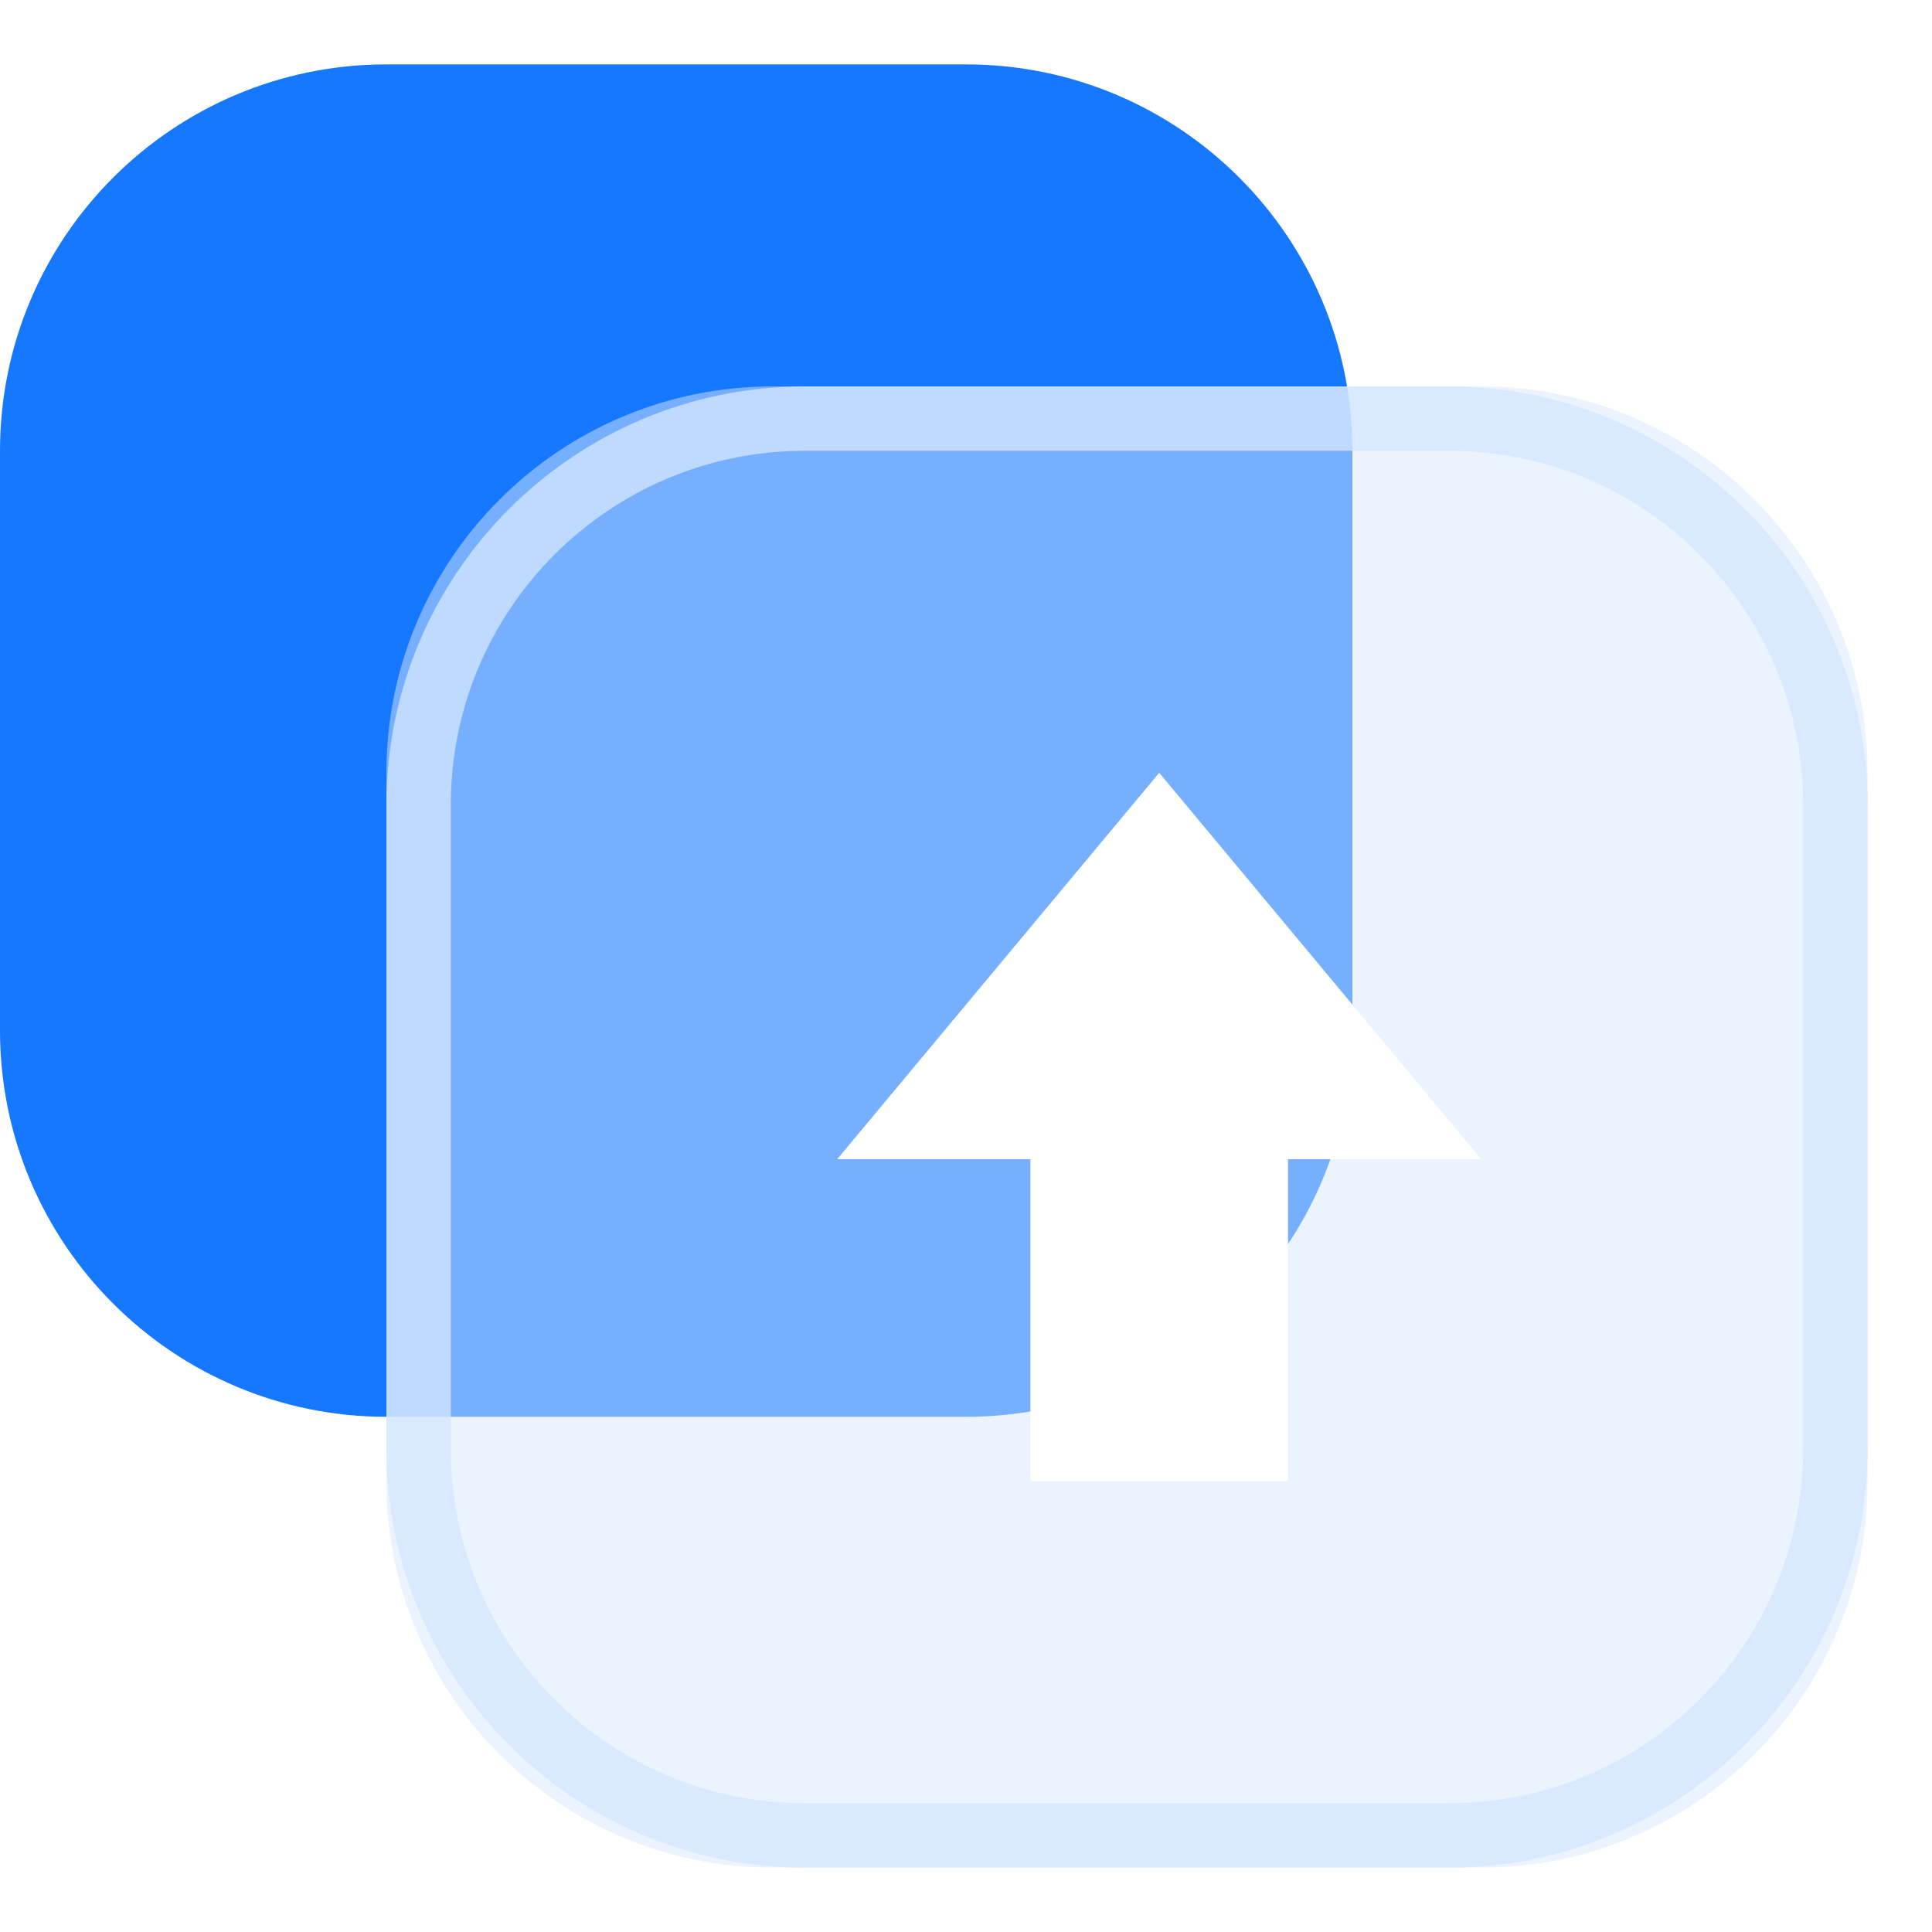
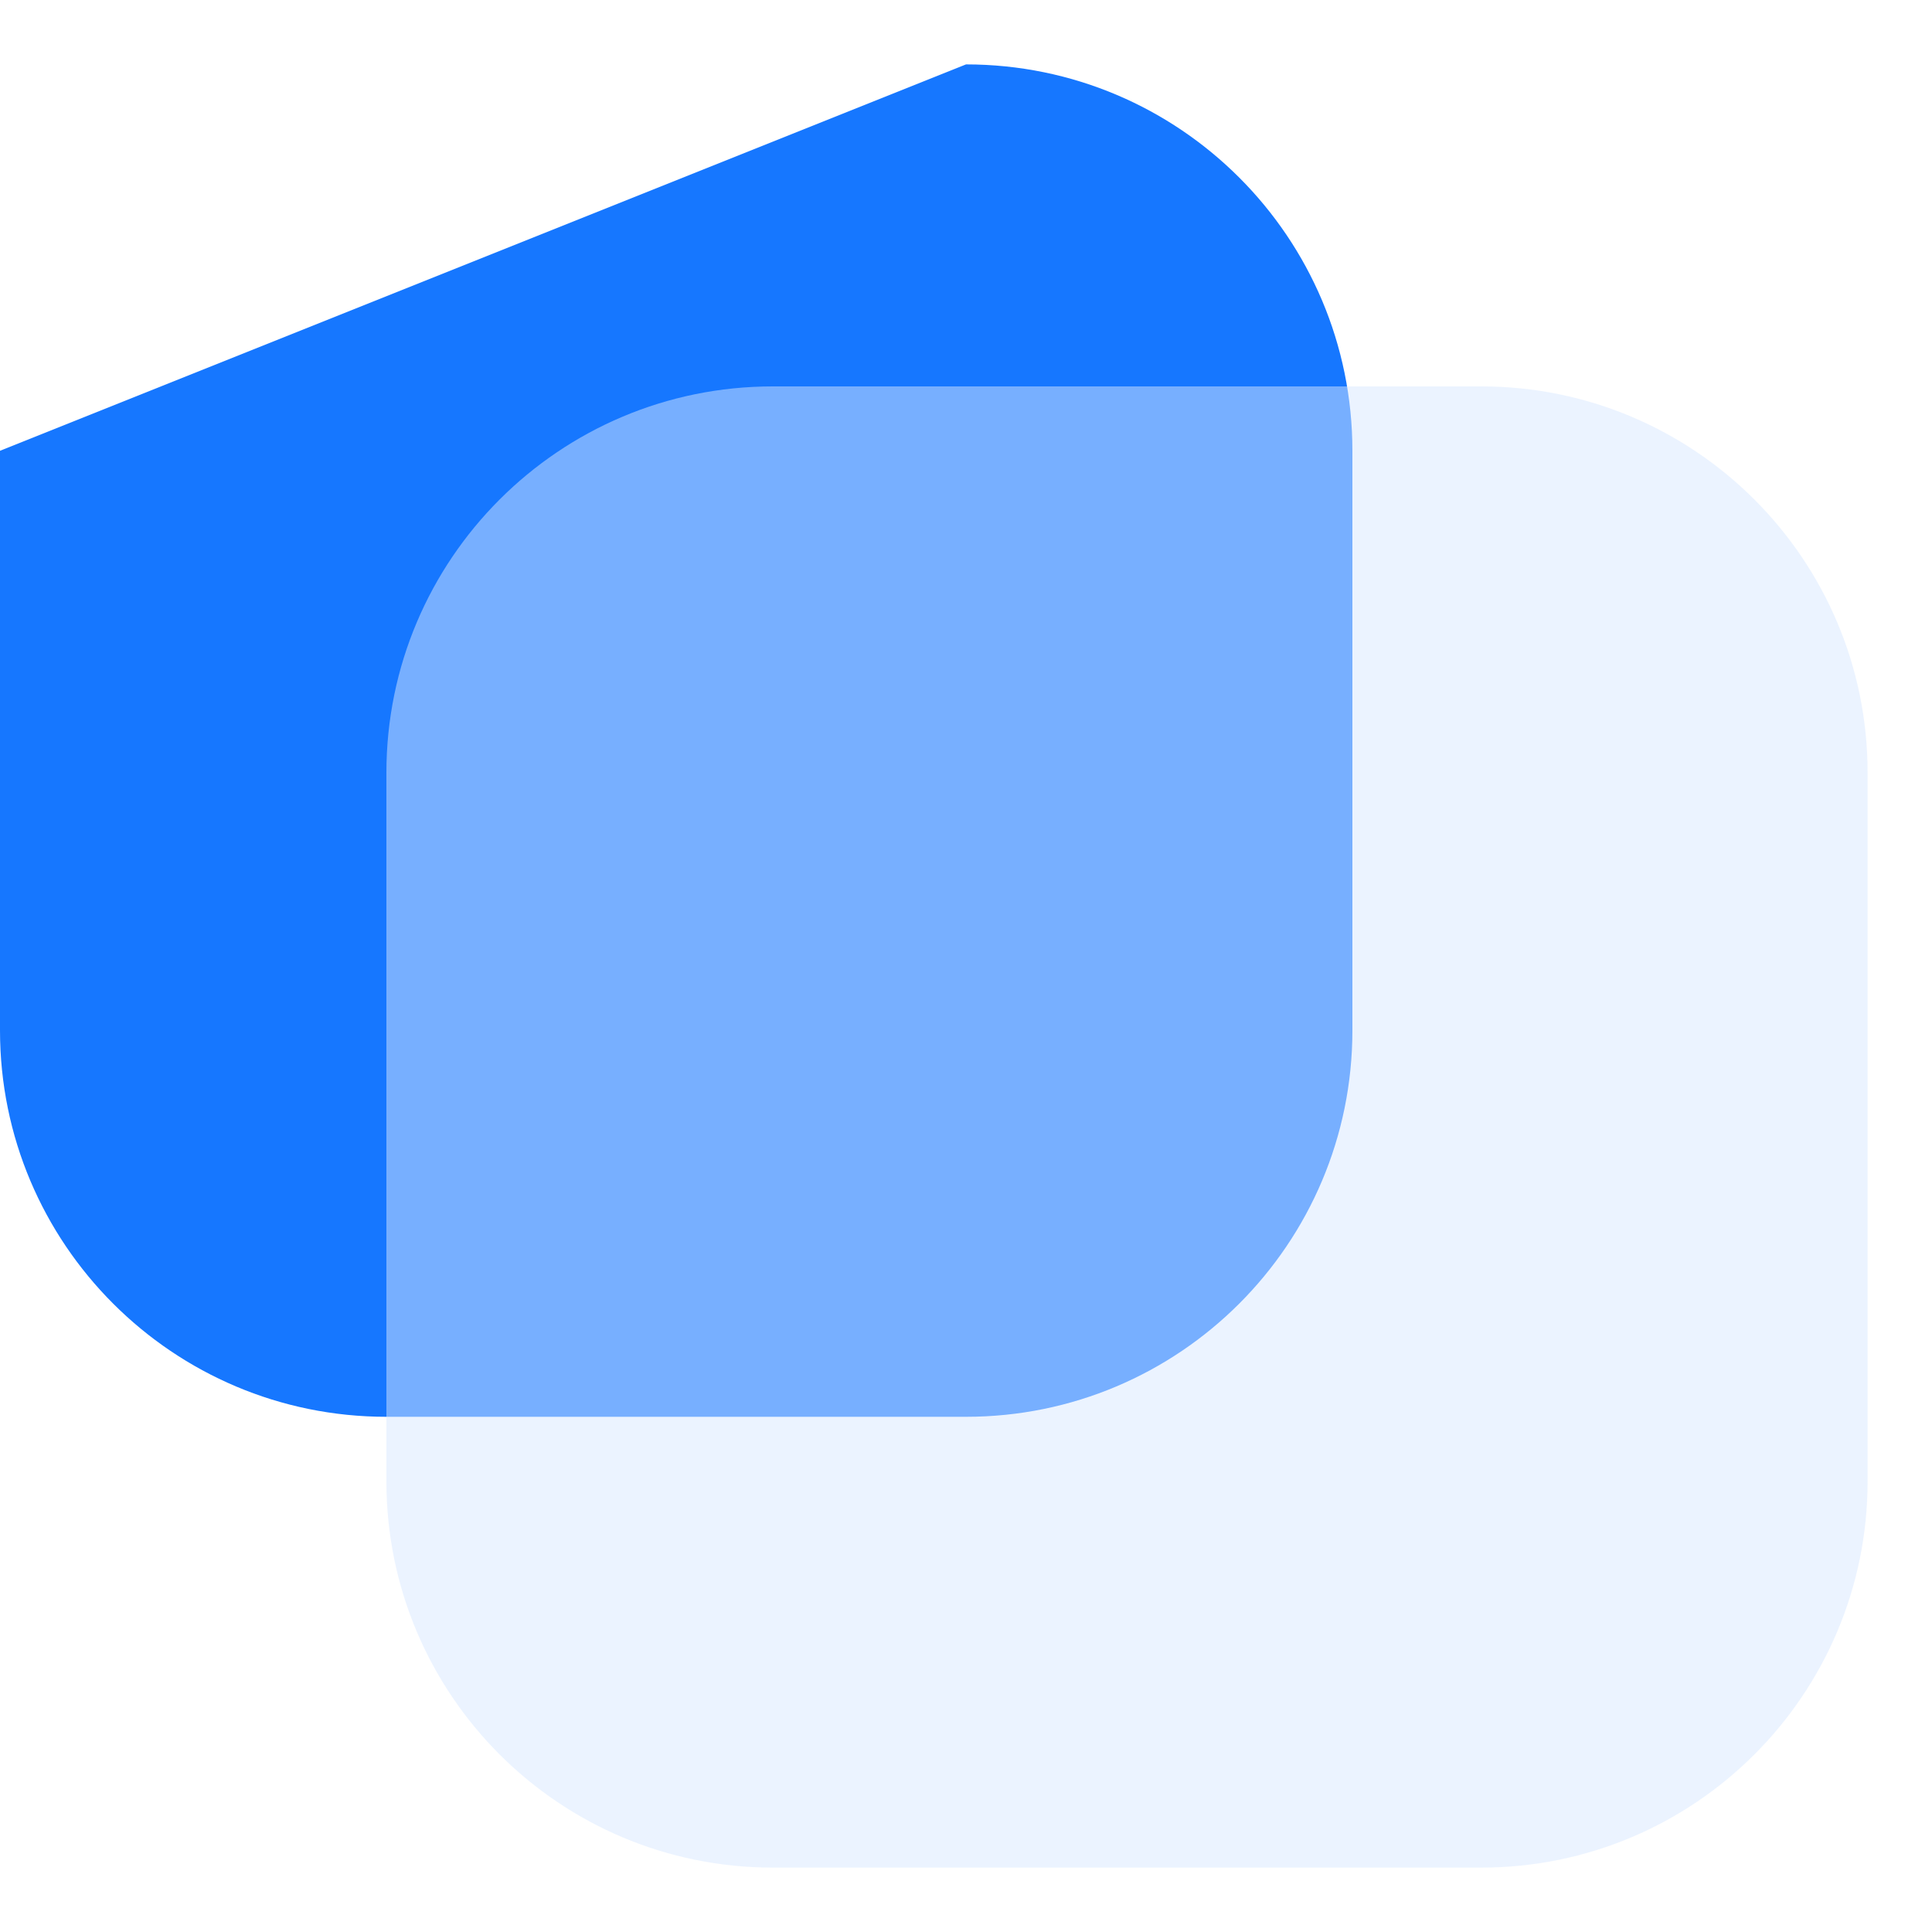
<svg xmlns="http://www.w3.org/2000/svg" fill="none" version="1.1" width="30" height="30" viewBox="0 0 30 30">
  <defs>
    <filter id="master_svg0_360_473599" filterUnits="objectBoundingBox" color-interpolation-filters="sRGB" x="0" y="0" width="1" height="1">
      <feFlood flood-opacity="0" result="BackgroundImageFix" />
      <feBlend mode="normal" in="SourceGraphic" in2="BackgroundImageFix" result="shape" />
      <feGaussianBlur in="BackgroundImageFix" stdDeviation="2.72" />
      <feComposite in2="SourceAlpha" operator="in" result="effect1_foregroundBlur" />
      <feBlend mode="normal" in="SourceGraphic" in2="effect1_foregroundBlur" result="shape" />
    </filter>
    <linearGradient x1="0.5" y1="0" x2="0.5" y2="1" id="master_svg1_280_058154">
      <stop offset="0%" stop-color="#FFFFFF" stop-opacity="1" />
      <stop offset="100%" stop-color="#FFFFFF" stop-opacity="1" />
    </linearGradient>
  </defs>
  <g>
    <g>
-       <path d="M0 7C4.905273963291931e-16 3.686 2.686 1 6 1L15 1C18.314 1 21 3.686 21 7L21 16C21 19.314 18.314 22 15 22L6 22C2.686 22 0 19.314 0 16Z" fill="#1677FF" fill-opacity="1" />
+       <path d="M0 7L15 1C18.314 1 21 3.686 21 7L21 16C21 19.314 18.314 22 15 22L6 22C2.686 22 0 19.314 0 16Z" fill="#1677FF" fill-opacity="1" />
    </g>
    <g filter="url(#master_svg0_360_473599)">
      <path d="M6 12C6 8.686 8.686 6 12 6L23 6C26.314 6 29 8.686 29 12L29 23C29 26.314 26.314 29 23 29L12 29C8.686 29 6 26.314 6 23Z" fill="#D8E9FF" fill-opacity="0.5" />
-       <path d="M6.5 12.5C6.5 9.186 9.186 6.5 12.5 6.5L22.5 6.5C25.814 6.5 28.5 9.186 28.5 12.5L28.5 22.5C28.5 25.814 25.814 28.5 22.5 28.5L12.5 28.5C9.186 28.5 6.5 25.814 6.5 22.5Z" fill-opacity="0" stroke-opacity="0.768" stroke="#D4E6FF" fill="none" stroke-width="1" />
    </g>
    <g>
-       <path d="M23,18L18,12L13,18L16,18L16,23L20,23L20,18L23,18Z" fill-rule="evenodd" fill="url(#master_svg1_280_058154)" fill-opacity="1" />
-     </g>
+       </g>
  </g>
</svg>